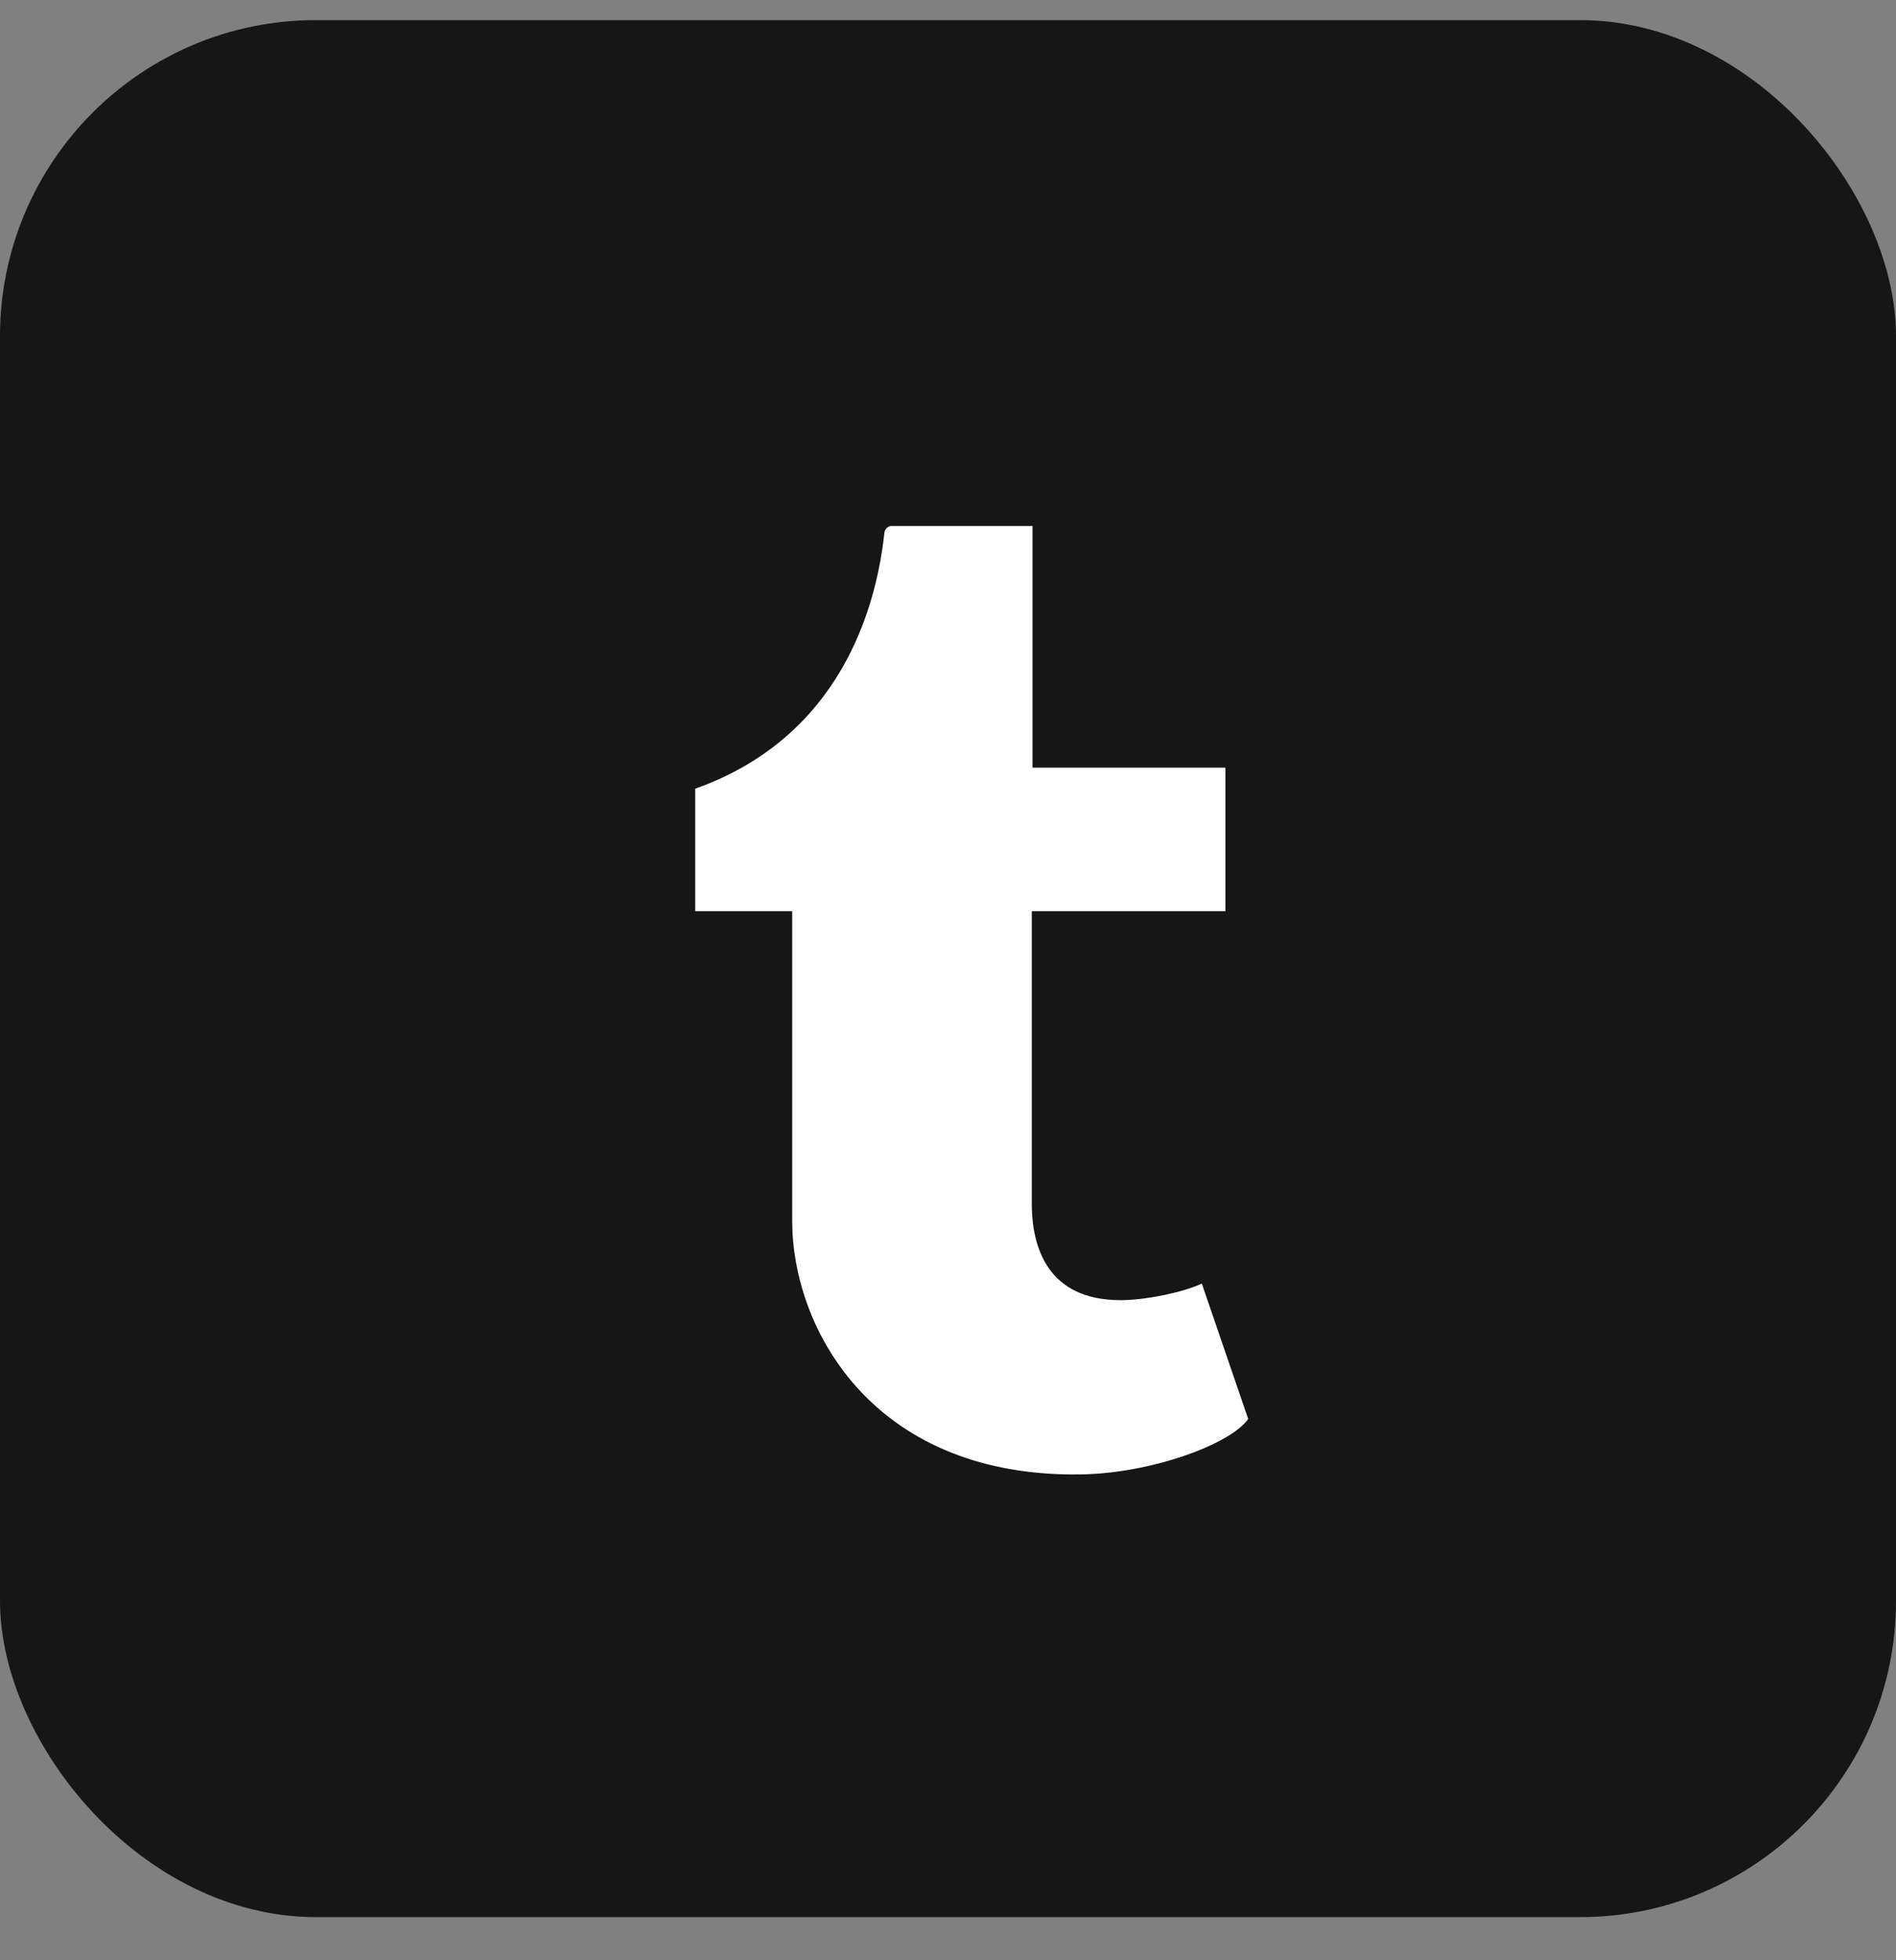
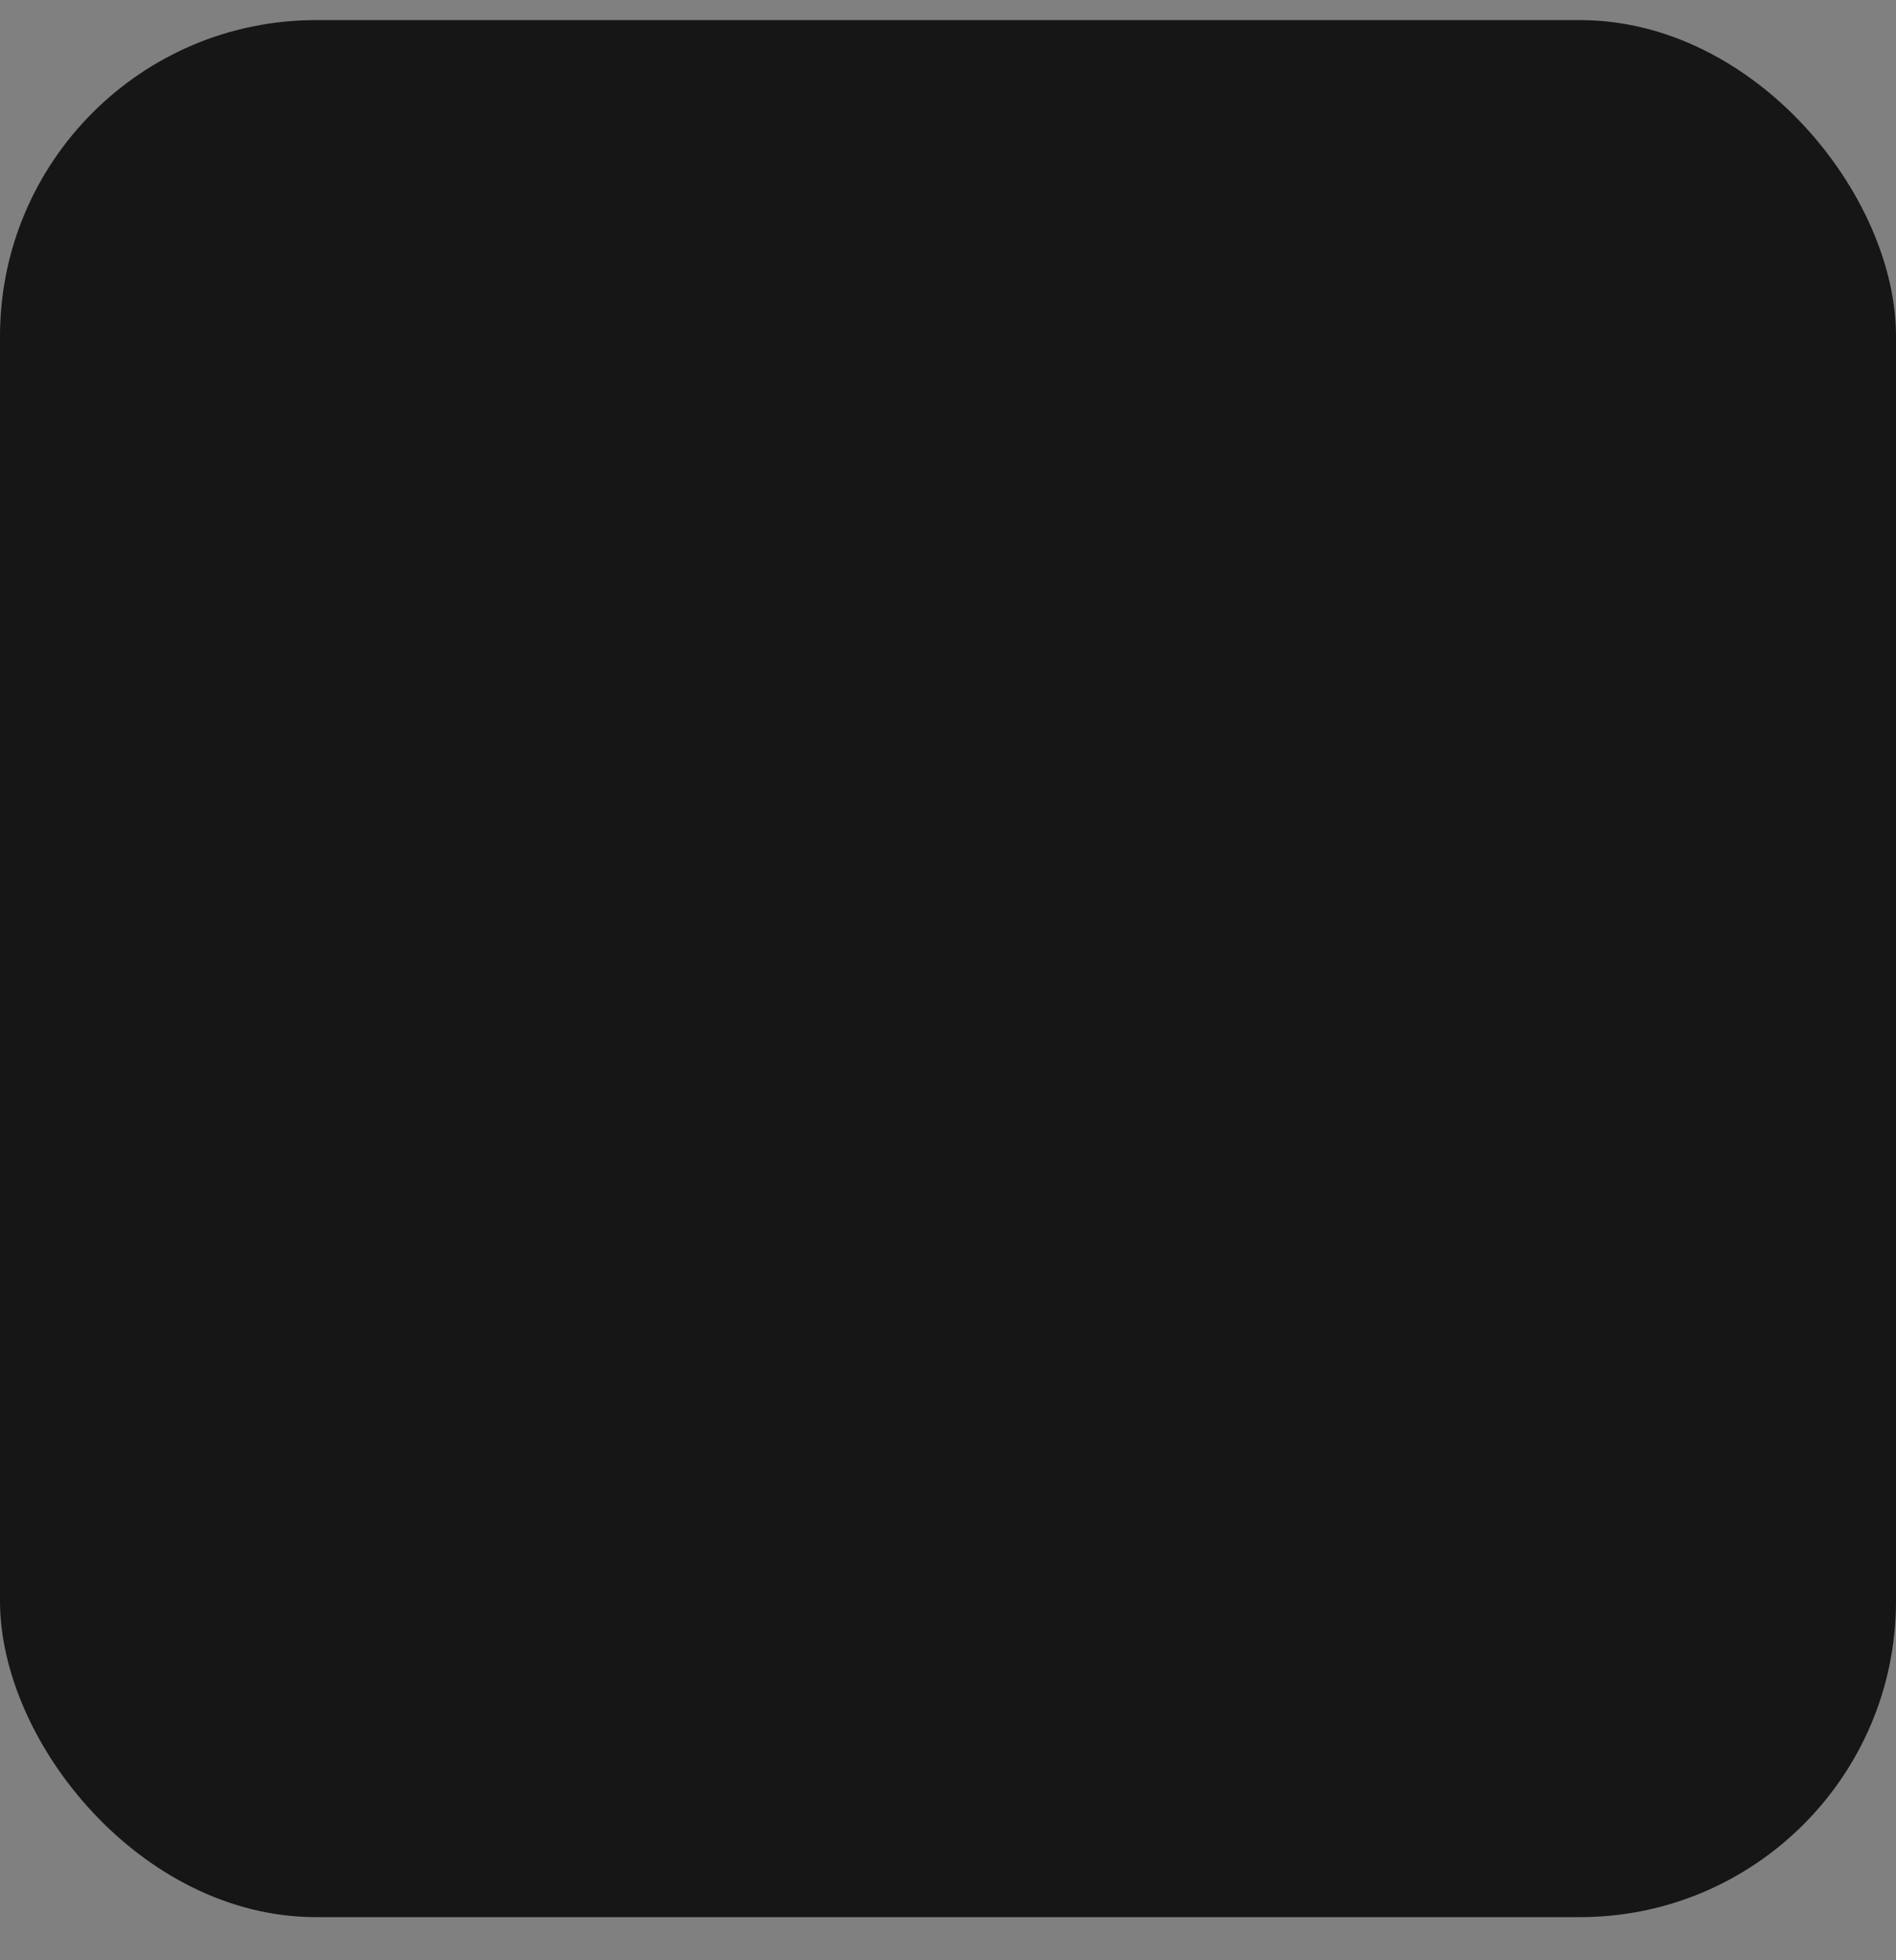
<svg xmlns="http://www.w3.org/2000/svg" width="30" height="31" viewBox="0 0 30 31" fill="none">
  <rect x="0" y="0" width="30" height="31" fill="#808080" stroke="none" />
  <rect y="0.318" width="30" height="30" rx="5" fill="#161617" />
-   <path d="M19.75 22.44L19.016 20.299C18.729 20.433 18.186 20.548 17.786 20.561H17.729C16.564 20.561 16.336 19.705 16.326 19.079V14.41H19.389V12.14H16.337V8.318H14.103C14.066 8.318 14.002 8.35 13.993 8.43C13.867 9.601 13.307 11.653 11 12.473V14.41H12.535V19.311C12.535 20.971 13.766 23.318 17.003 23.318L16.996 23.317H17.109C18.225 23.298 19.473 22.837 19.75 22.44Z" fill="white" />
</svg>